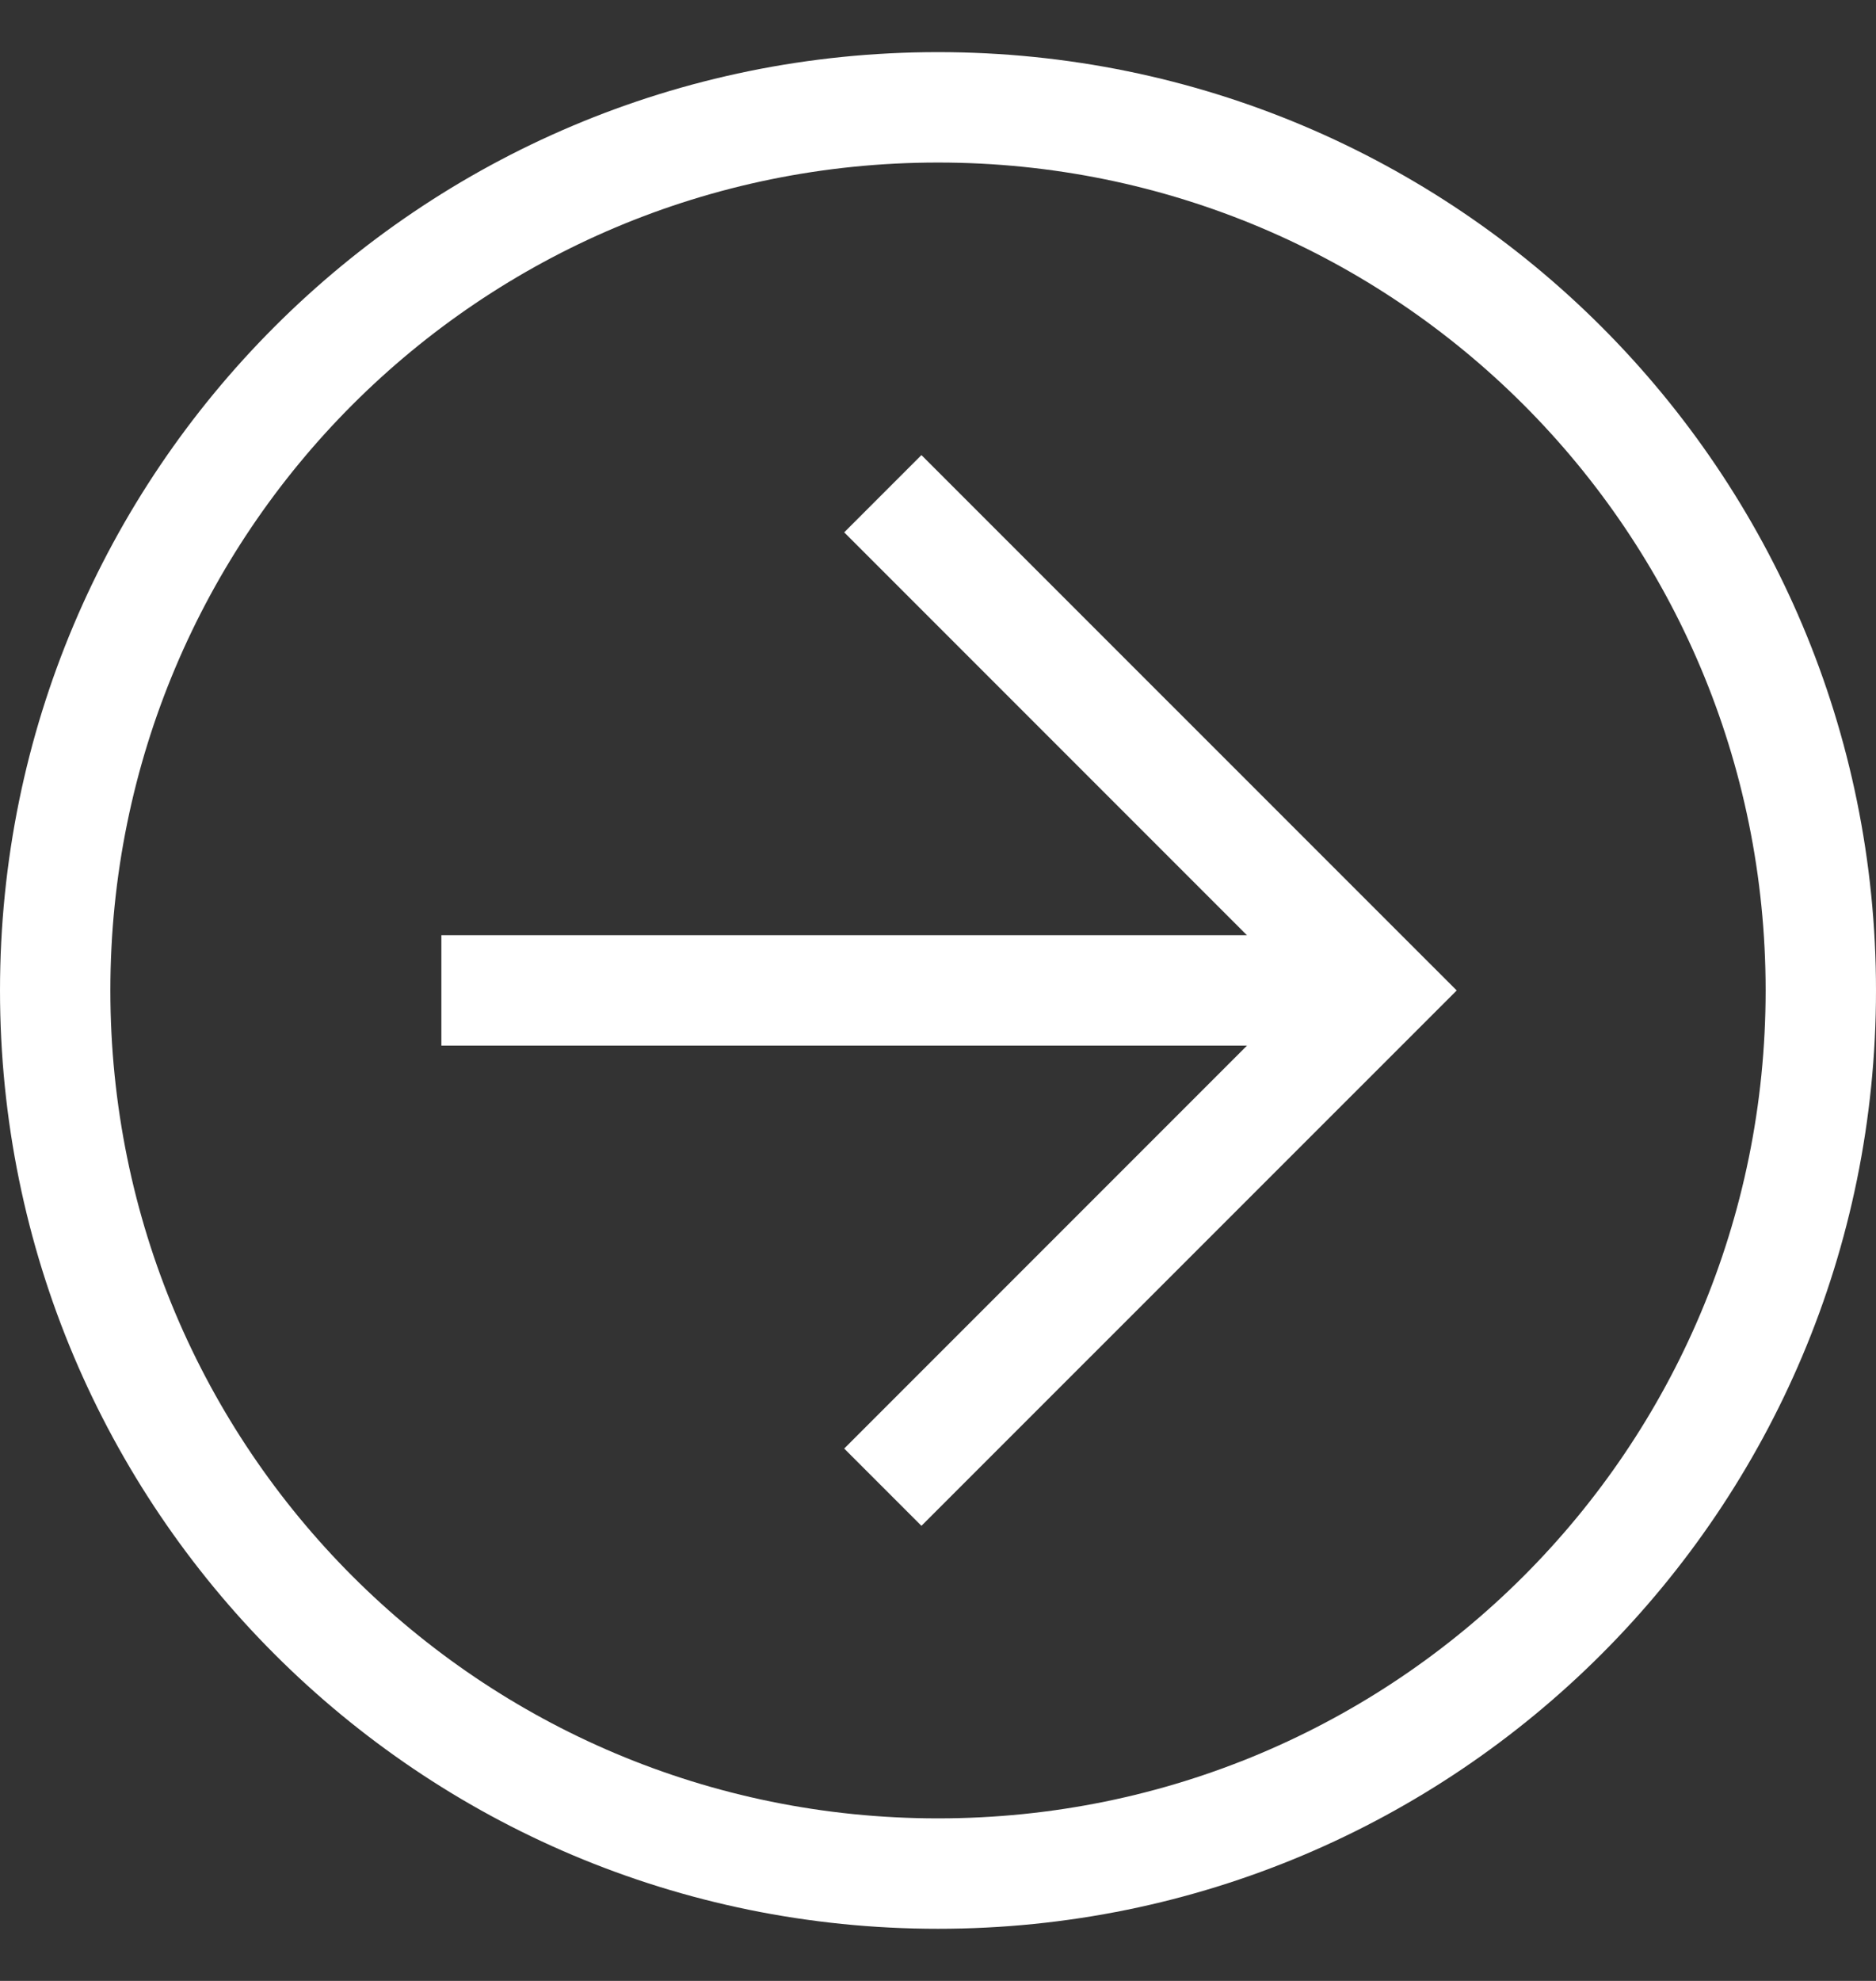
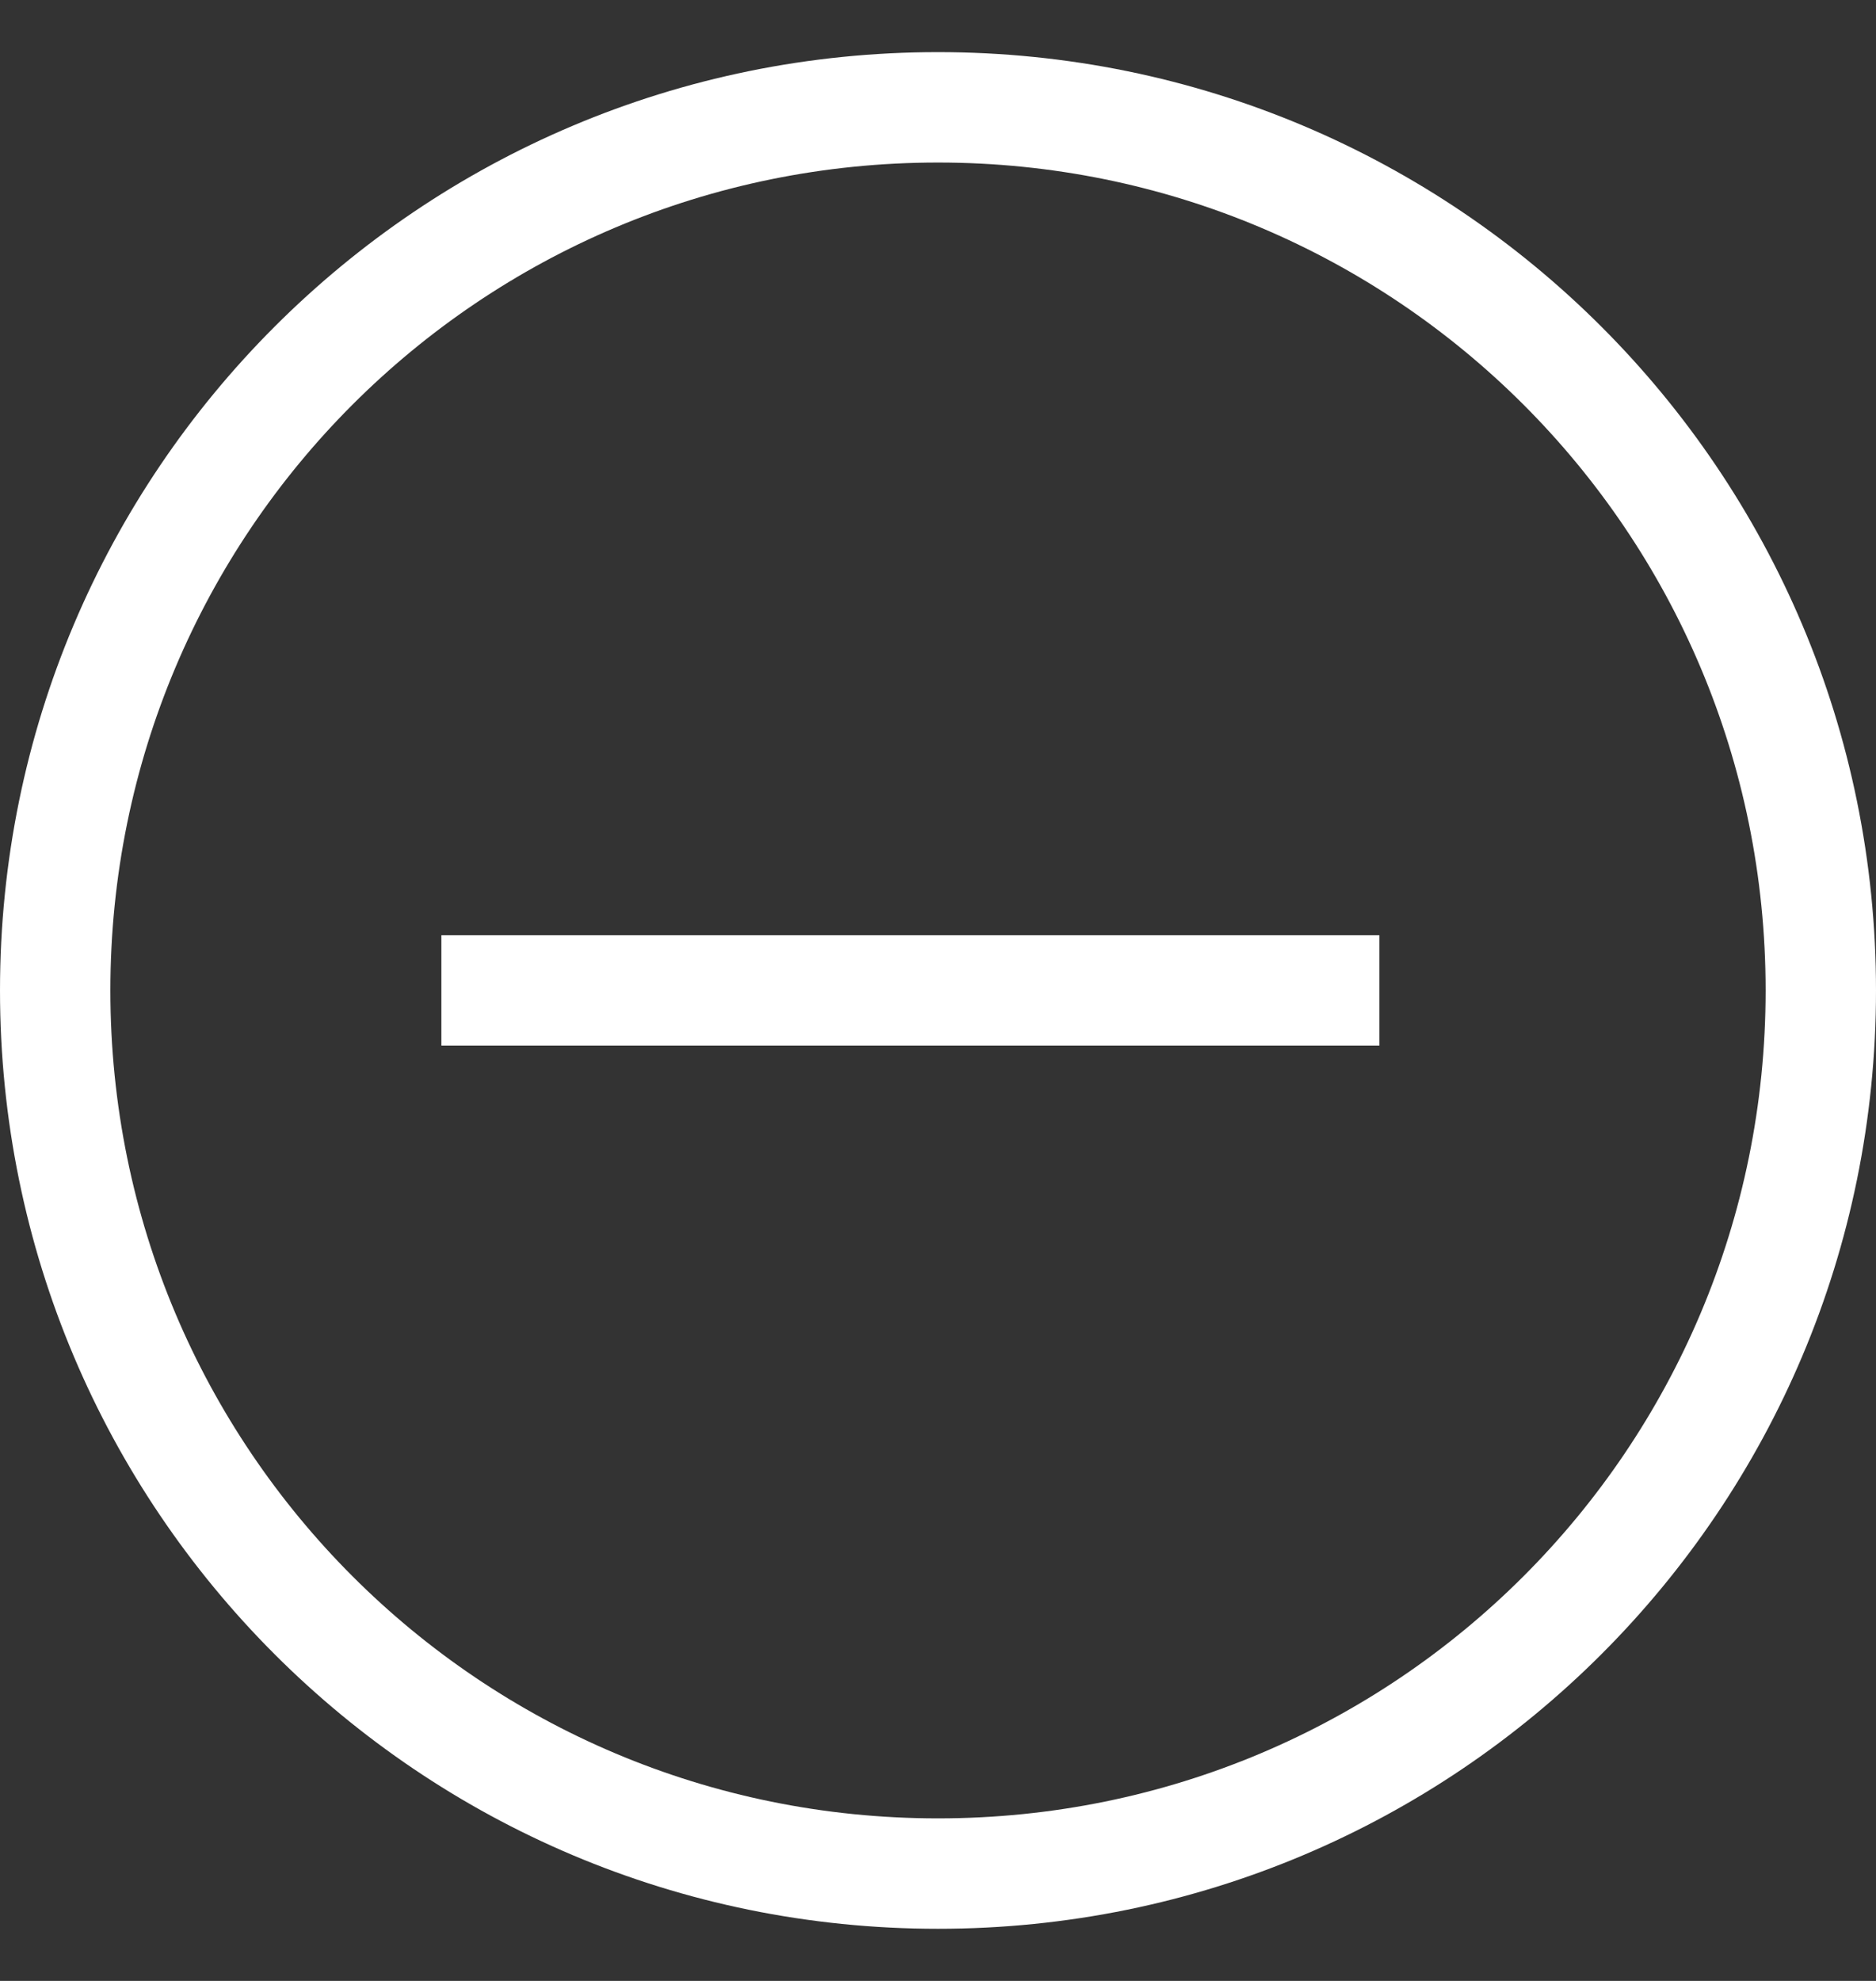
<svg xmlns="http://www.w3.org/2000/svg" width="18" height="19" viewBox="0 0 18 19" fill="none">
  <rect x="0" y="0" width="18" height="19" fill="#333333" stroke="none" />
  <path d="M3.96609e-05 9.5C3.98784e-05 4.524 4.024 0.5 9 0.5C13.976 0.5 18 4.524 18 9.5C18 14.476 13.976 18.5 9 18.5C4.024 18.5 3.94434e-05 14.476 3.96609e-05 9.5ZM16.941 9.5C16.941 5.106 13.394 1.559 9 1.559C4.606 1.559 1.059 5.106 1.059 9.5C1.059 13.894 4.606 17.441 9 17.441C13.394 17.441 16.941 13.894 16.941 9.5Z" fill="white" />
-   <path d="M8.1 13.894L12.494 9.5L8.1 5.106L8.841 4.365L13.977 9.5L8.841 14.635L8.1 13.894Z" fill="white" />
  <path d="M13.235 8.97L13.235 10.029L4.235 10.029L4.235 8.97L13.235 8.97Z" fill="white" />
</svg>